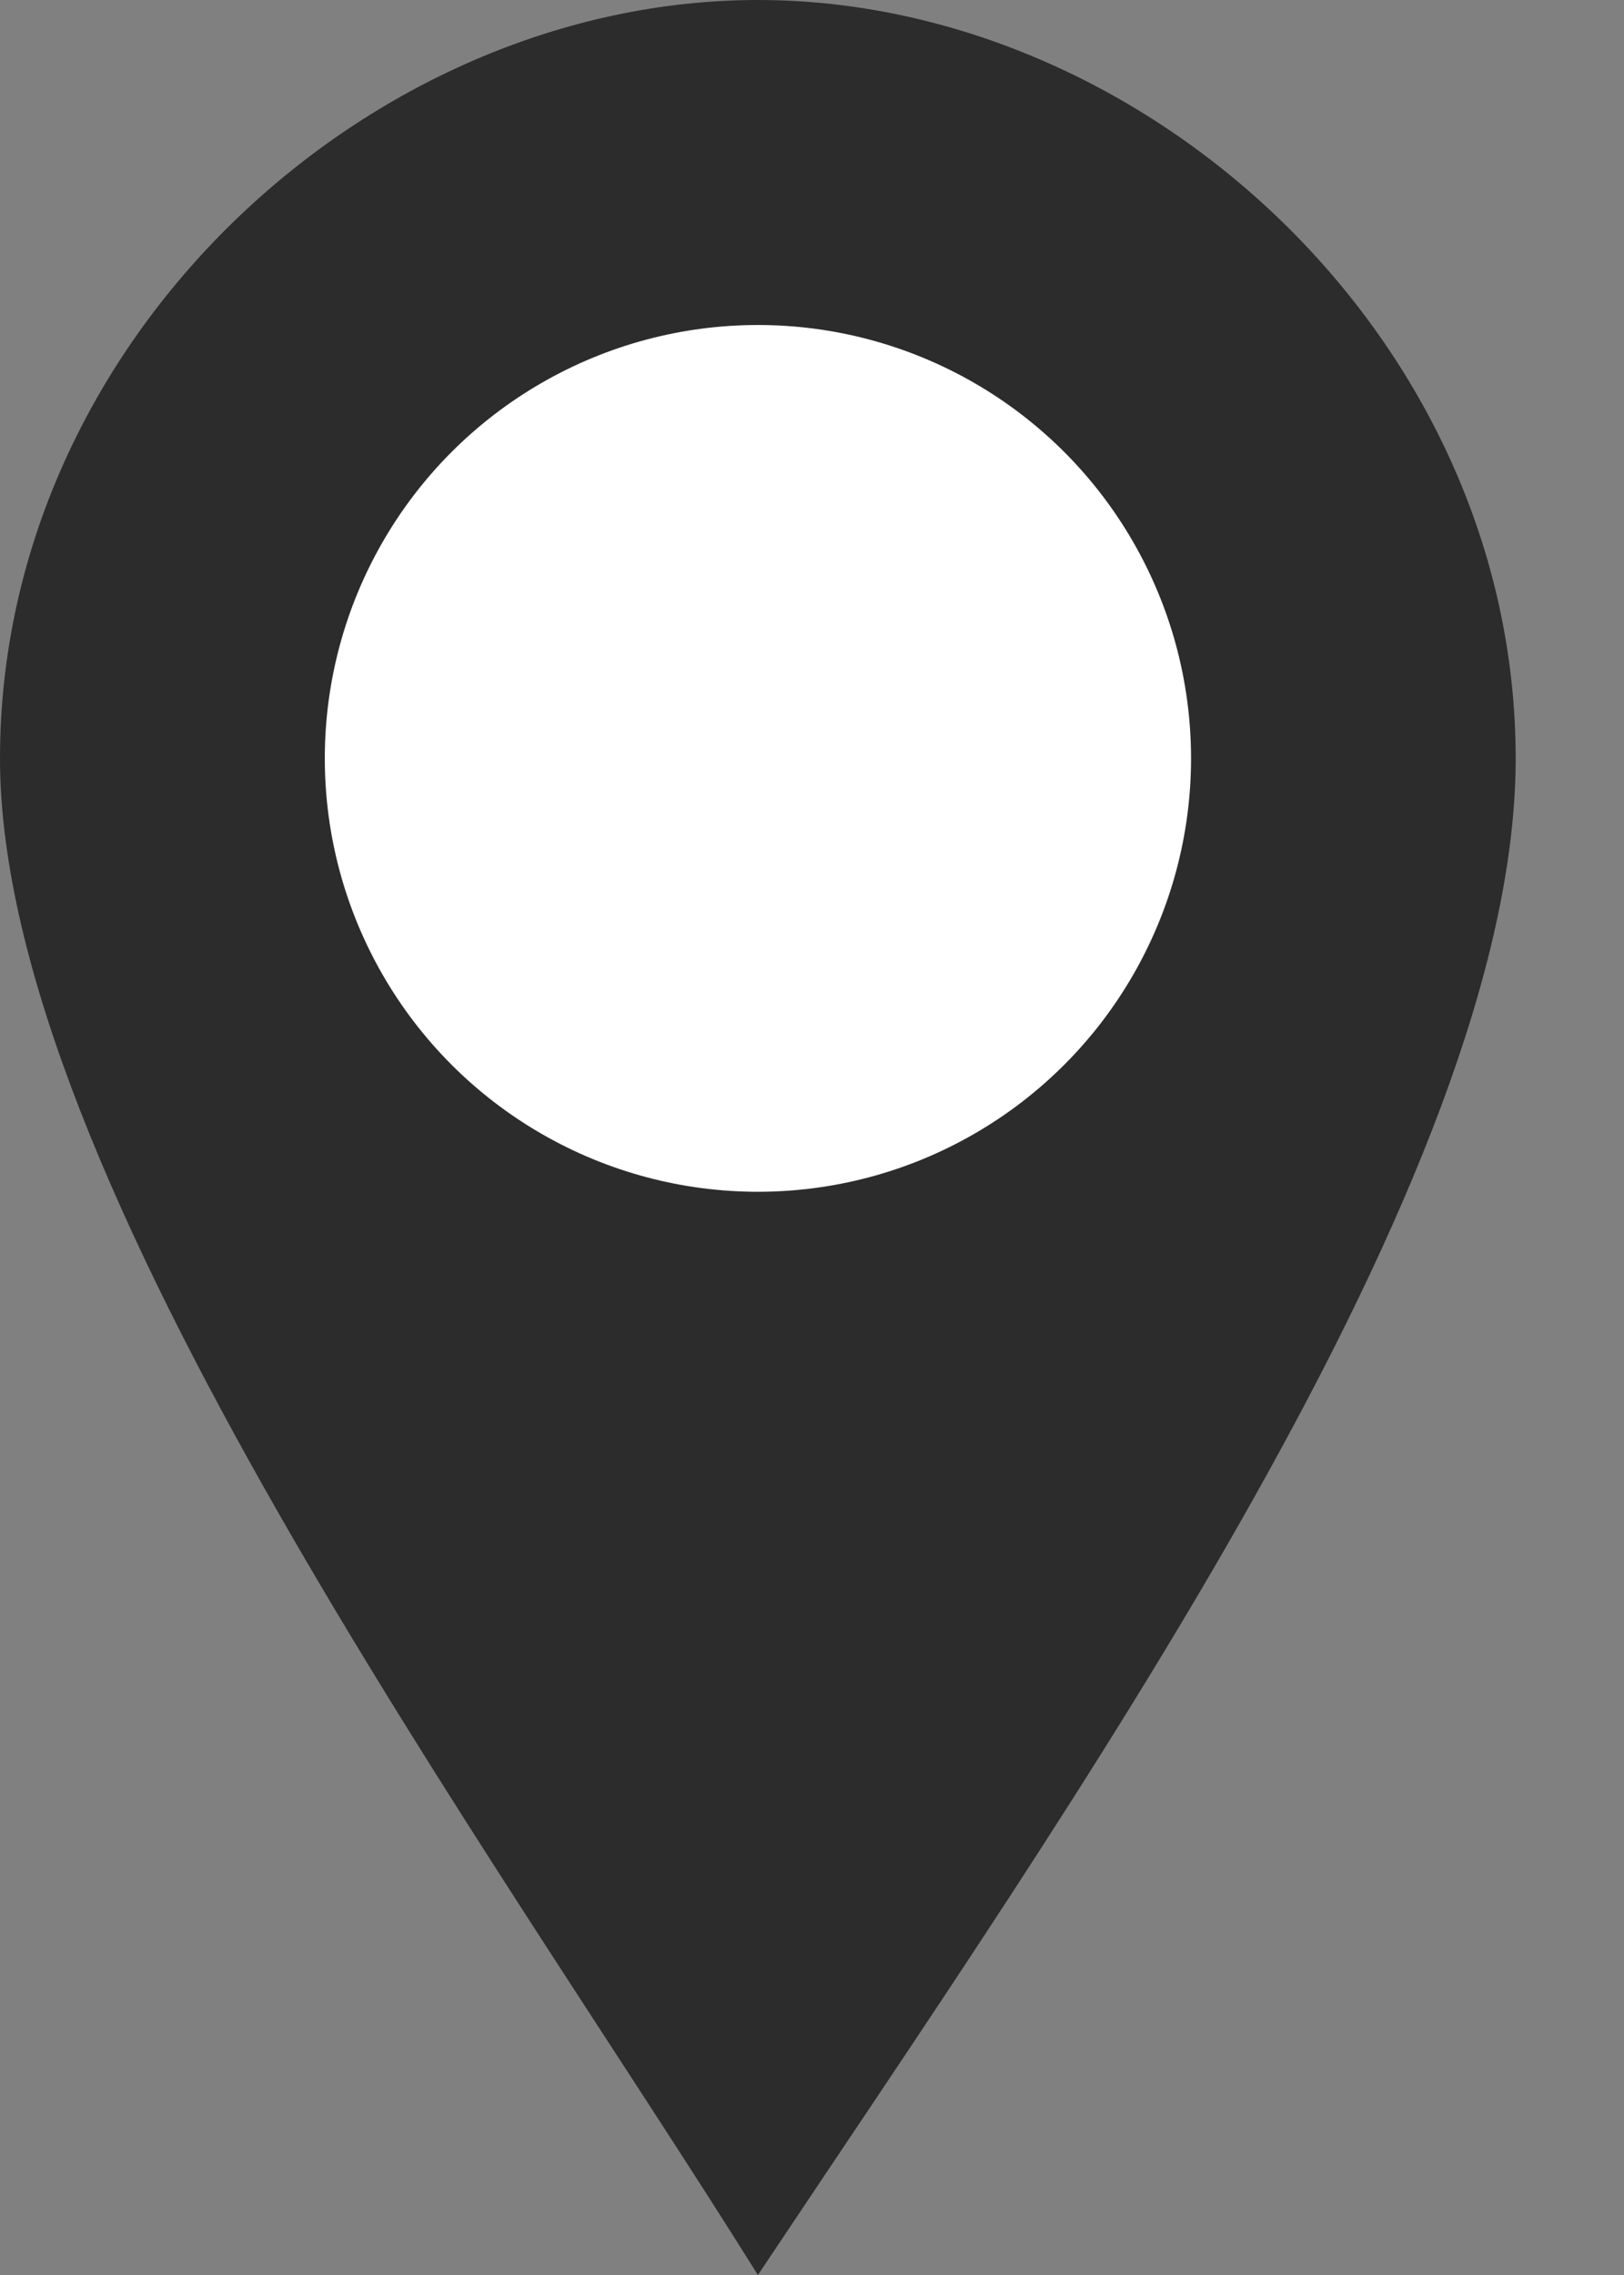
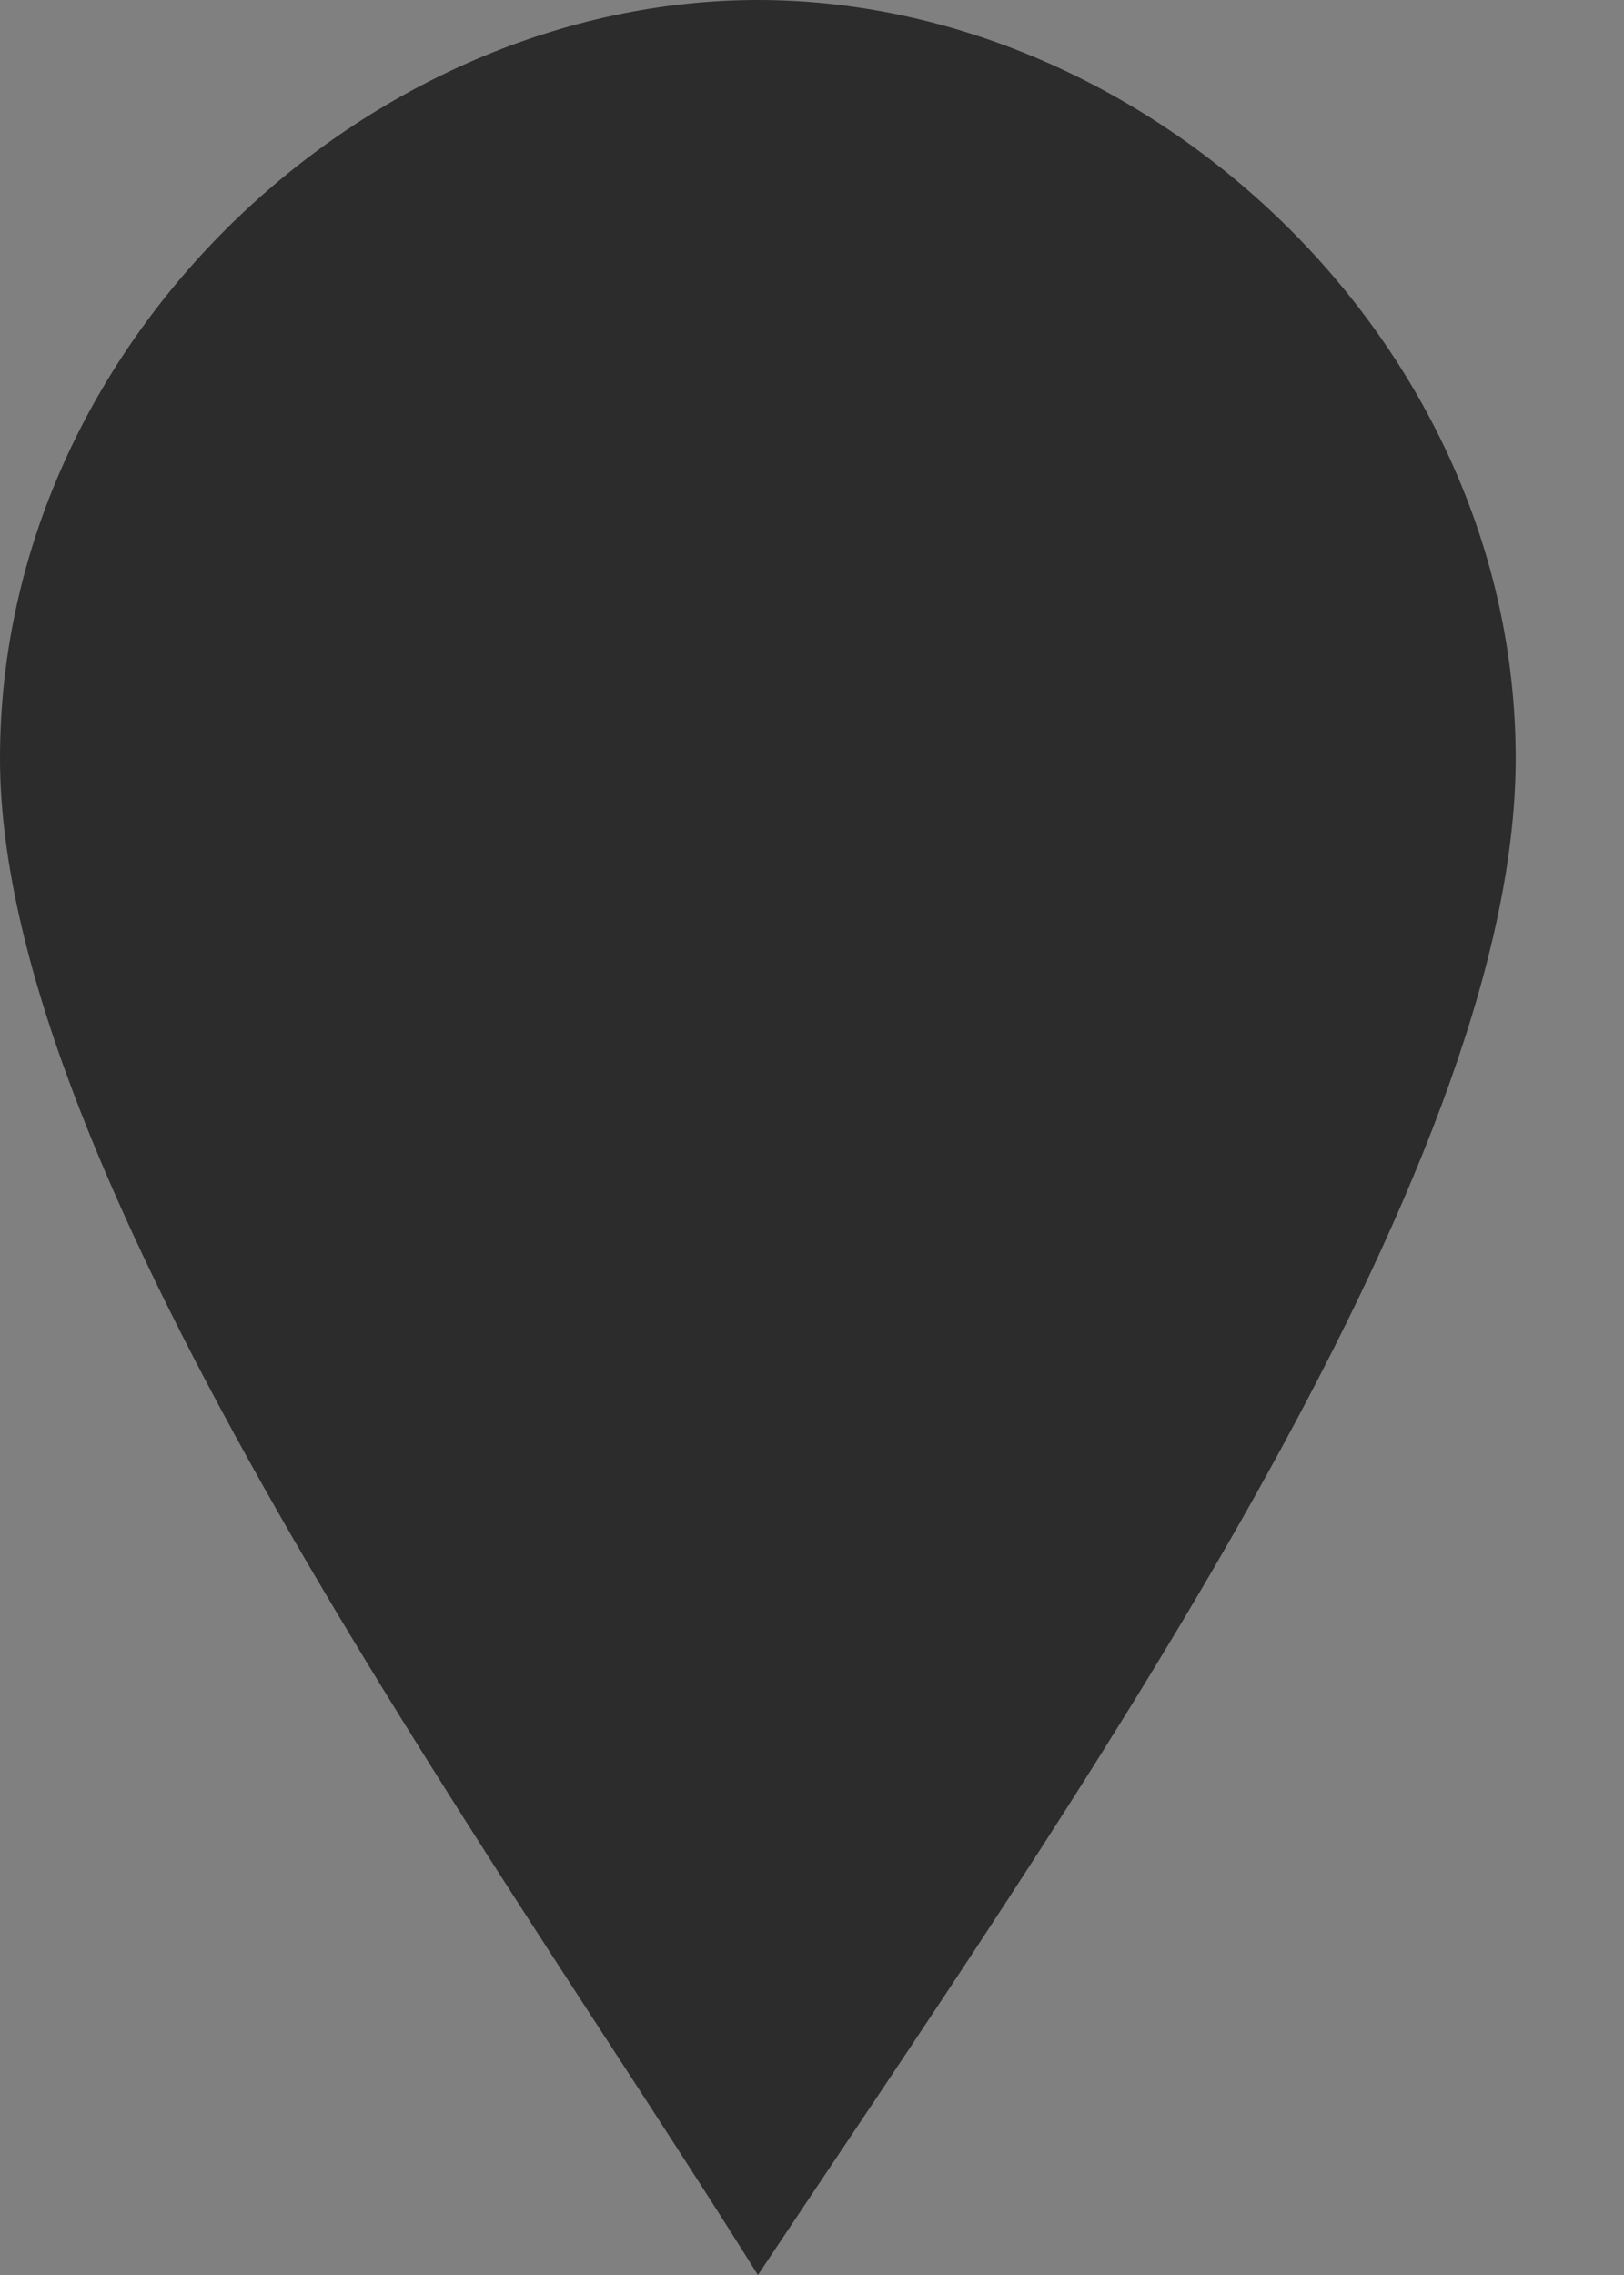
<svg xmlns="http://www.w3.org/2000/svg" width="10" height="14" viewBox="0 0 10 14" fill="none">
  <rect x="0" y="0" width="10" height="14" fill="#808080" stroke="none" />
-   <path d="M9.333 4.667C9.333 7.244 6.588 11.118 4.667 14C3 11.333 0 7.244 0 4.667C0 2.089 2.273 0 4.667 0C7.06 0 9.333 2.089 9.333 4.667Z" fill="#2C2C2C" />
-   <circle cx="4.667" cy="4.667" r="2.667" fill="white" />
+   <path d="M9.333 4.667C9.333 7.244 6.588 11.118 4.667 14C3 11.333 0 7.244 0 4.667C0 2.089 2.273 0 4.667 0C7.06 0 9.333 2.089 9.333 4.667" fill="#2C2C2C" />
</svg>